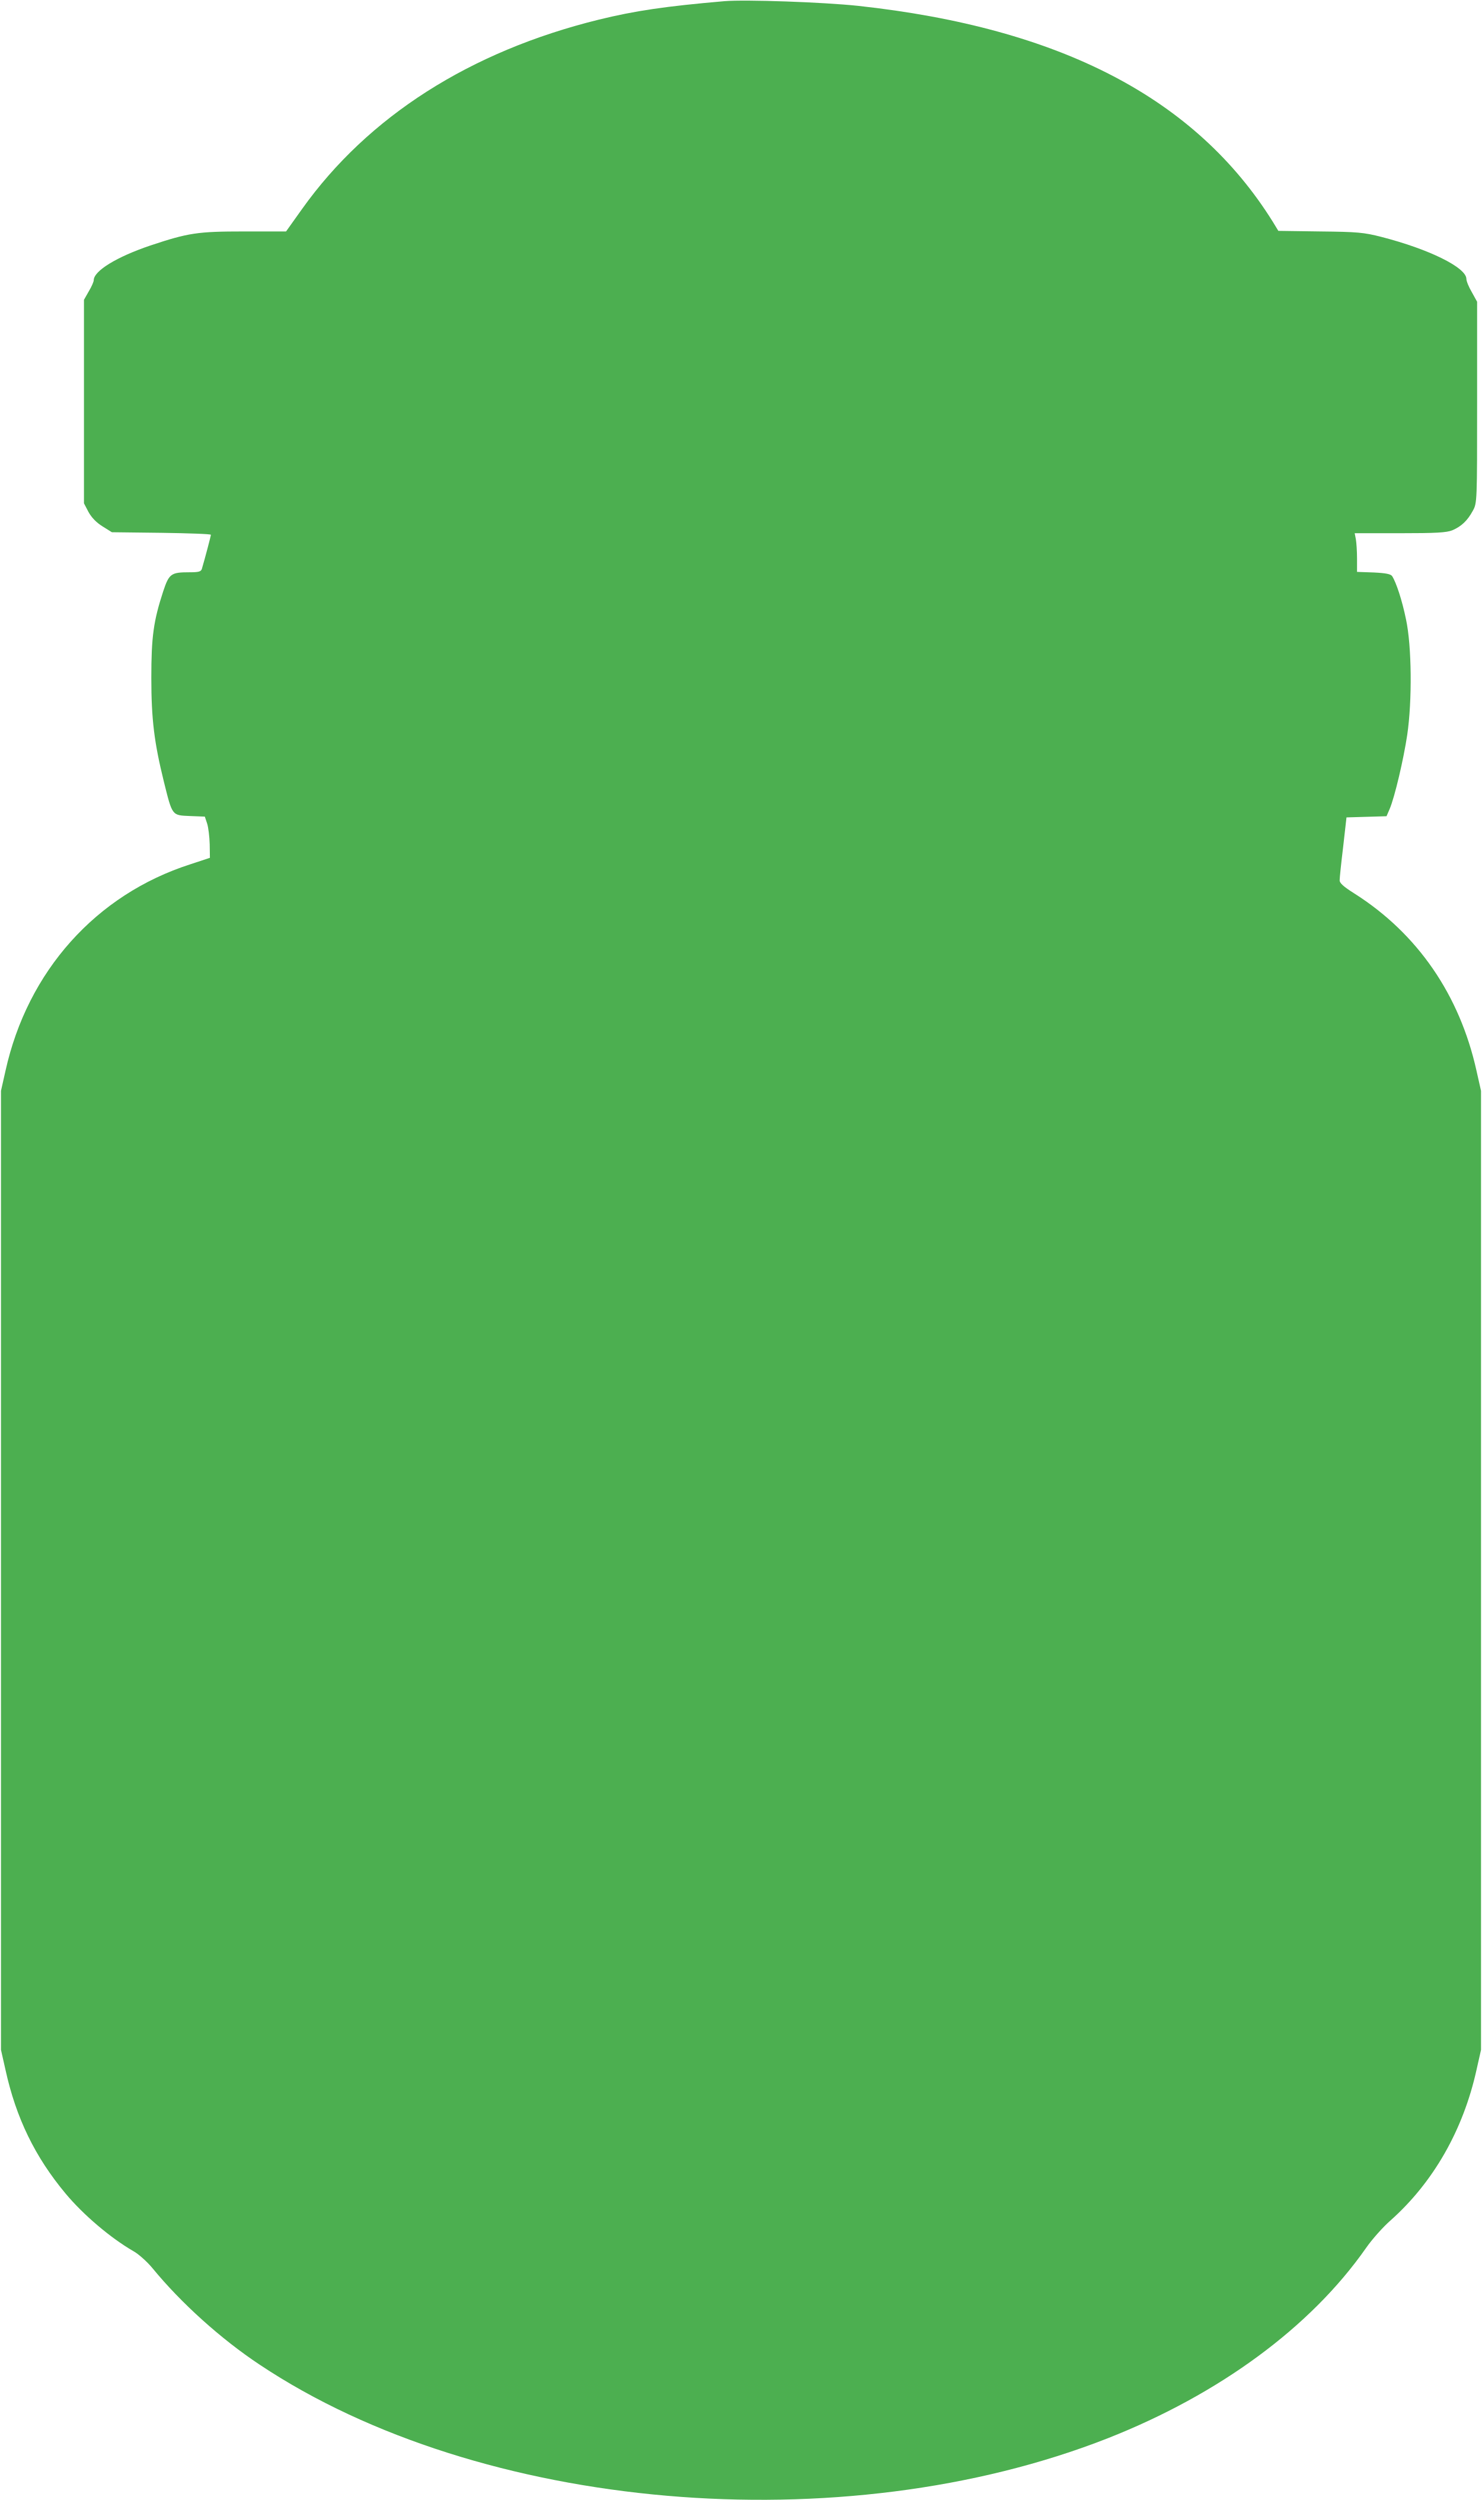
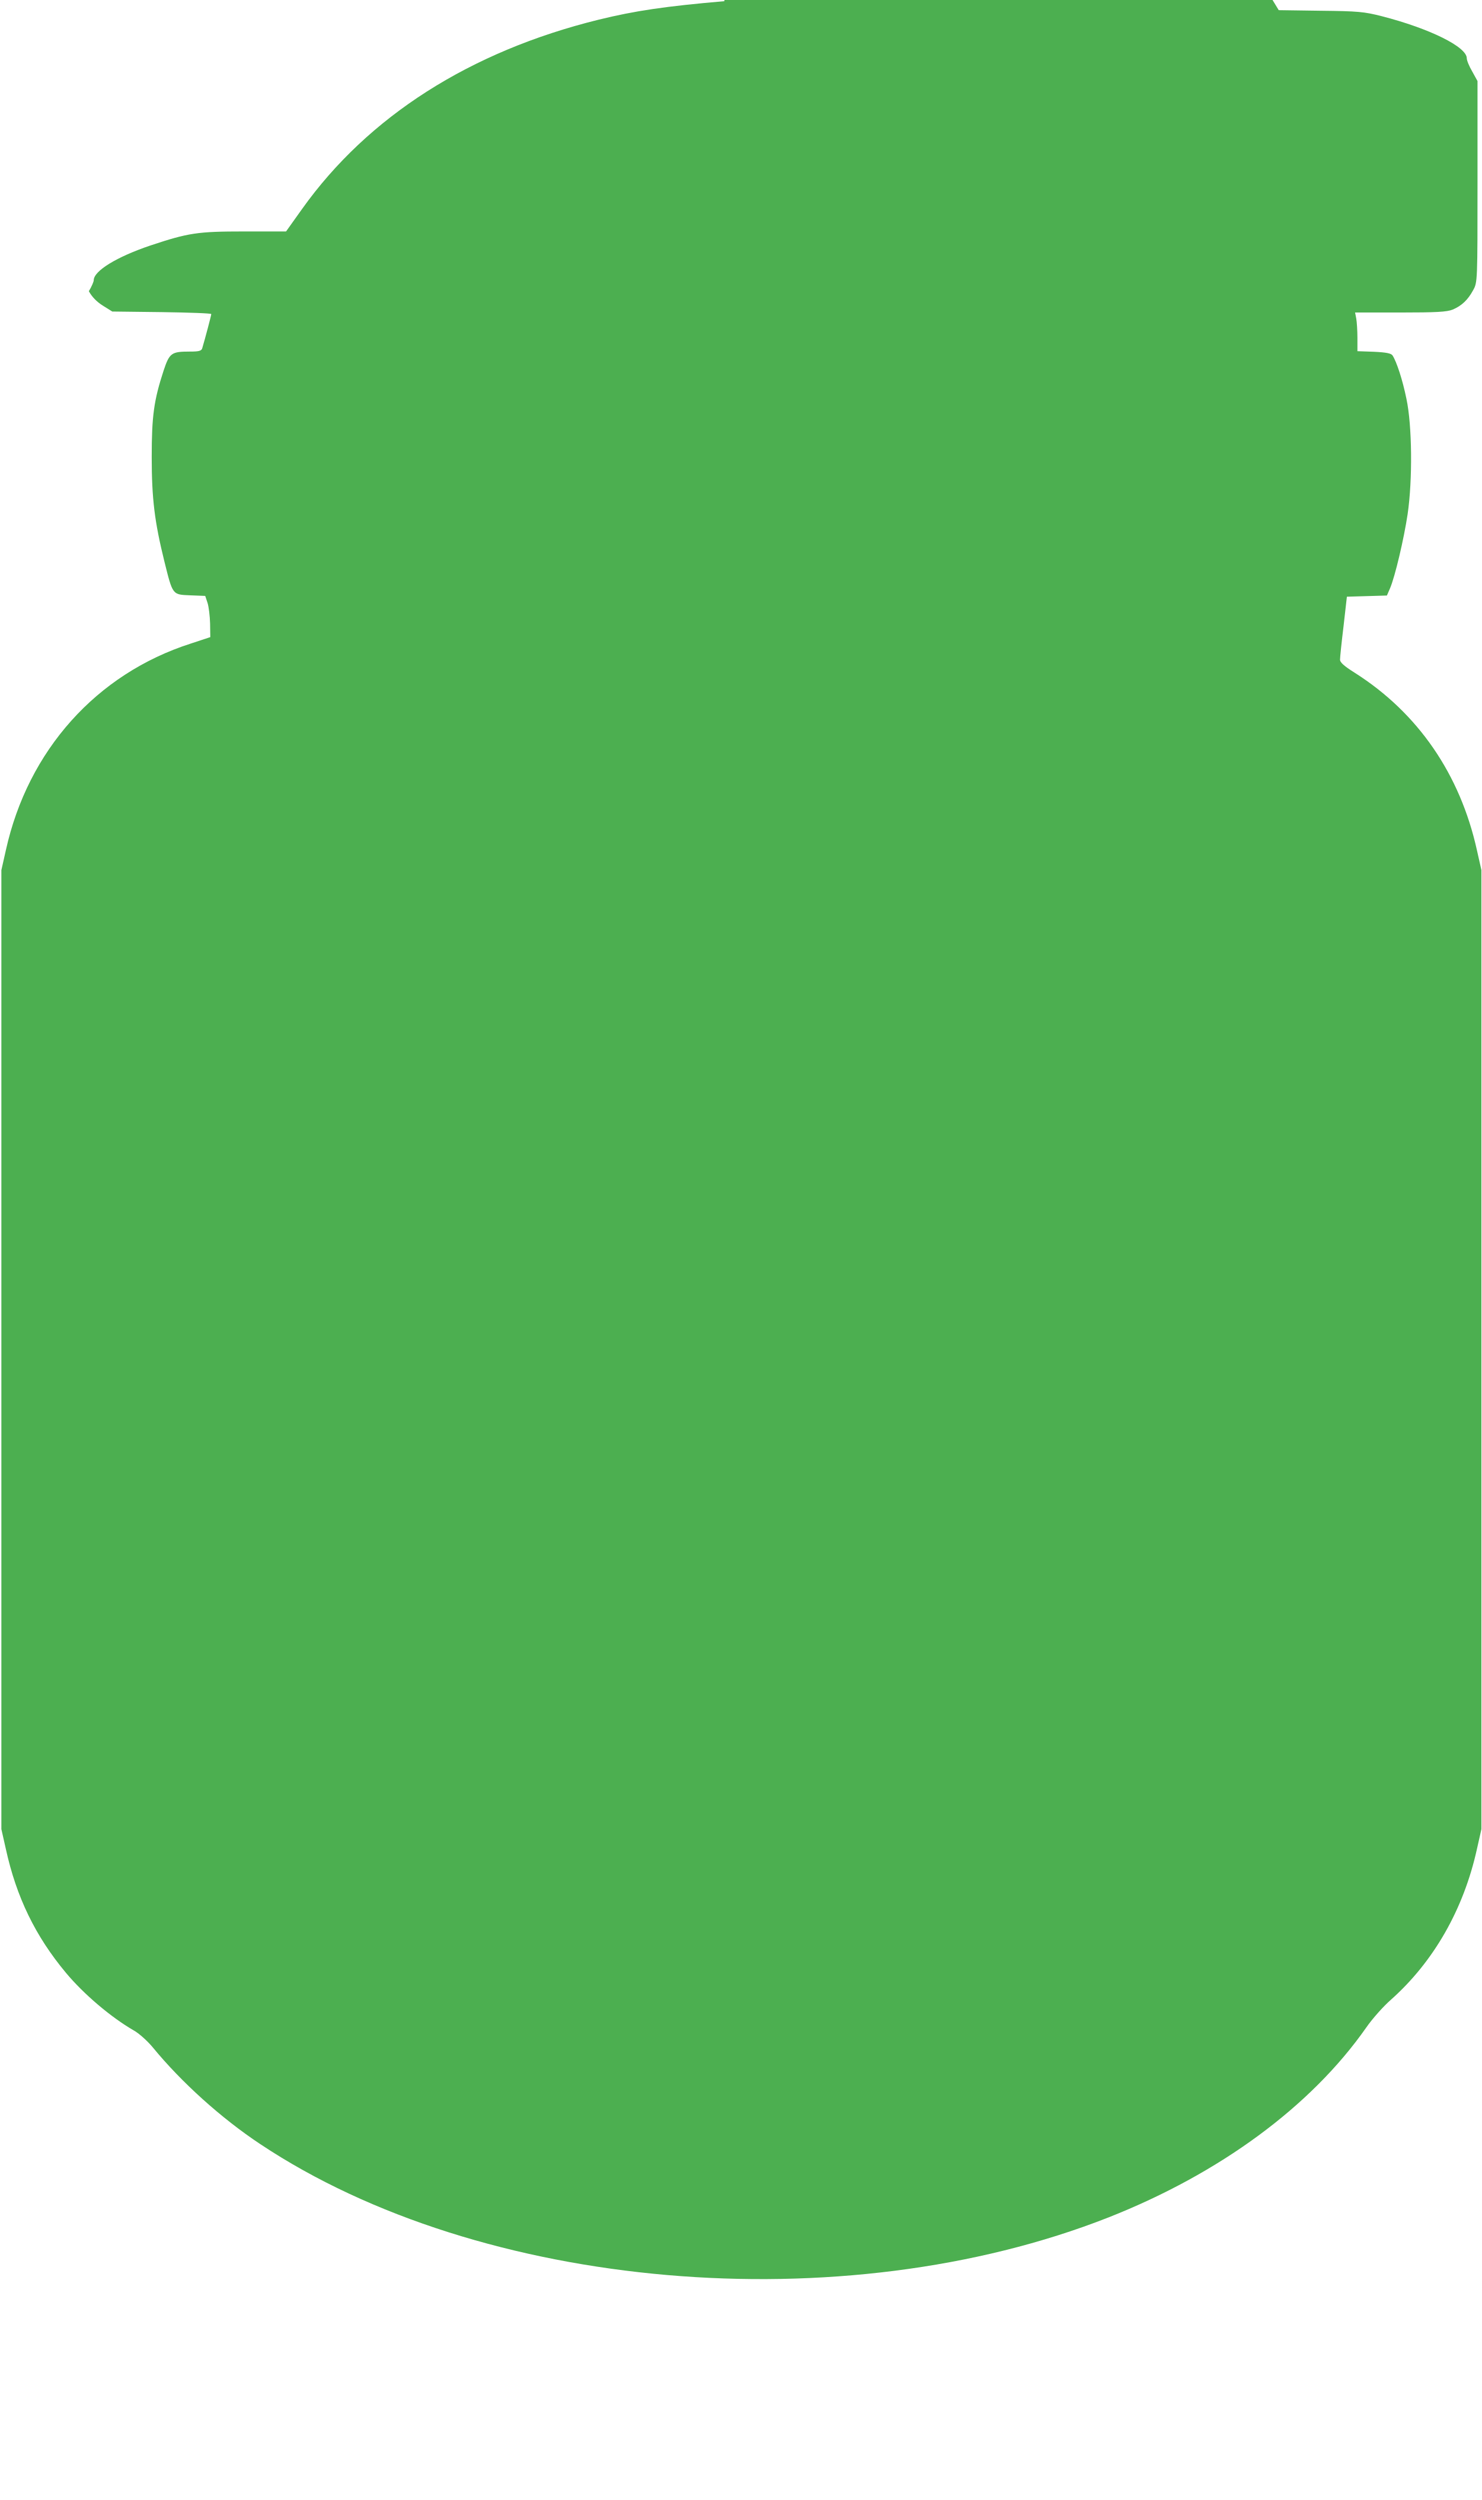
<svg xmlns="http://www.w3.org/2000/svg" version="1.0" width="759pt" height="1280pt" viewBox="0 0 759 1280" preserveAspectRatio="xMidYMid meet">
  <g transform="translate(0,1280) scale(0.1,-0.1)" fill="#4caf50" stroke="none">
-     <path d="M3710 12794 c-301 -26 -458 -49 -645 -95 -657 -162 -1180 -495 -1518 -969 l-82 -115 -215 0 c-238 0 -285 -7 -480 -72 -172 -58 -290 -130 -290 -178 0 -7 -11 -33 -25 -56 l-25 -44 0 -521 0 -521 23 -44 c16 -29 40 -54 72 -74 l48 -30 254 -3 c139 -2 253 -6 253 -10 0 -7 -32 -127 -46 -174 -4 -15 -17 -18 -64 -18 -94 0 -104 -7 -134 -97 -50 -153 -61 -233 -61 -443 0 -214 15 -332 64 -531 44 -177 41 -173 133 -177 l77 -3 12 -36 c6 -19 12 -67 13 -106 l1 -69 -100 -33 c-483 -155 -834 -547 -947 -1058 l-23 -102 0 -2455 0 -2455 23 -102 c54 -246 151 -446 308 -634 90 -108 230 -227 346 -294 26 -14 71 -54 99 -88 146 -178 350 -362 549 -494 1129 -752 2982 -912 4345 -376 570 225 1037 568 1320 972 31 45 88 109 127 143 219 195 372 463 440 771 l23 102 0 2455 0 2455 -23 102 c-86 389 -302 703 -625 908 -57 36 -77 54 -76 69 0 12 8 89 18 171 l17 150 103 3 102 3 16 37 c26 61 71 253 90 379 26 177 23 456 -6 591 -20 98 -50 189 -71 222 -7 11 -33 16 -95 19 l-85 3 0 68 c0 37 -3 82 -6 99 l-6 31 231 0 c186 0 239 3 269 15 47 20 78 50 105 100 22 39 22 47 22 555 l0 515 -27 49 c-16 27 -28 57 -28 68 0 58 -190 152 -435 215 -90 23 -122 26 -314 28 l-214 3 -28 46 c-394 632 -1086 993 -2124 1106 -178 19 -578 33 -685 24z" />
+     <path d="M3710 12794 c-301 -26 -458 -49 -645 -95 -657 -162 -1180 -495 -1518 -969 l-82 -115 -215 0 c-238 0 -285 -7 -480 -72 -172 -58 -290 -130 -290 -178 0 -7 -11 -33 -25 -56 c16 -29 40 -54 72 -74 l48 -30 254 -3 c139 -2 253 -6 253 -10 0 -7 -32 -127 -46 -174 -4 -15 -17 -18 -64 -18 -94 0 -104 -7 -134 -97 -50 -153 -61 -233 -61 -443 0 -214 15 -332 64 -531 44 -177 41 -173 133 -177 l77 -3 12 -36 c6 -19 12 -67 13 -106 l1 -69 -100 -33 c-483 -155 -834 -547 -947 -1058 l-23 -102 0 -2455 0 -2455 23 -102 c54 -246 151 -446 308 -634 90 -108 230 -227 346 -294 26 -14 71 -54 99 -88 146 -178 350 -362 549 -494 1129 -752 2982 -912 4345 -376 570 225 1037 568 1320 972 31 45 88 109 127 143 219 195 372 463 440 771 l23 102 0 2455 0 2455 -23 102 c-86 389 -302 703 -625 908 -57 36 -77 54 -76 69 0 12 8 89 18 171 l17 150 103 3 102 3 16 37 c26 61 71 253 90 379 26 177 23 456 -6 591 -20 98 -50 189 -71 222 -7 11 -33 16 -95 19 l-85 3 0 68 c0 37 -3 82 -6 99 l-6 31 231 0 c186 0 239 3 269 15 47 20 78 50 105 100 22 39 22 47 22 555 l0 515 -27 49 c-16 27 -28 57 -28 68 0 58 -190 152 -435 215 -90 23 -122 26 -314 28 l-214 3 -28 46 c-394 632 -1086 993 -2124 1106 -178 19 -578 33 -685 24z" />
  </g>
</svg>